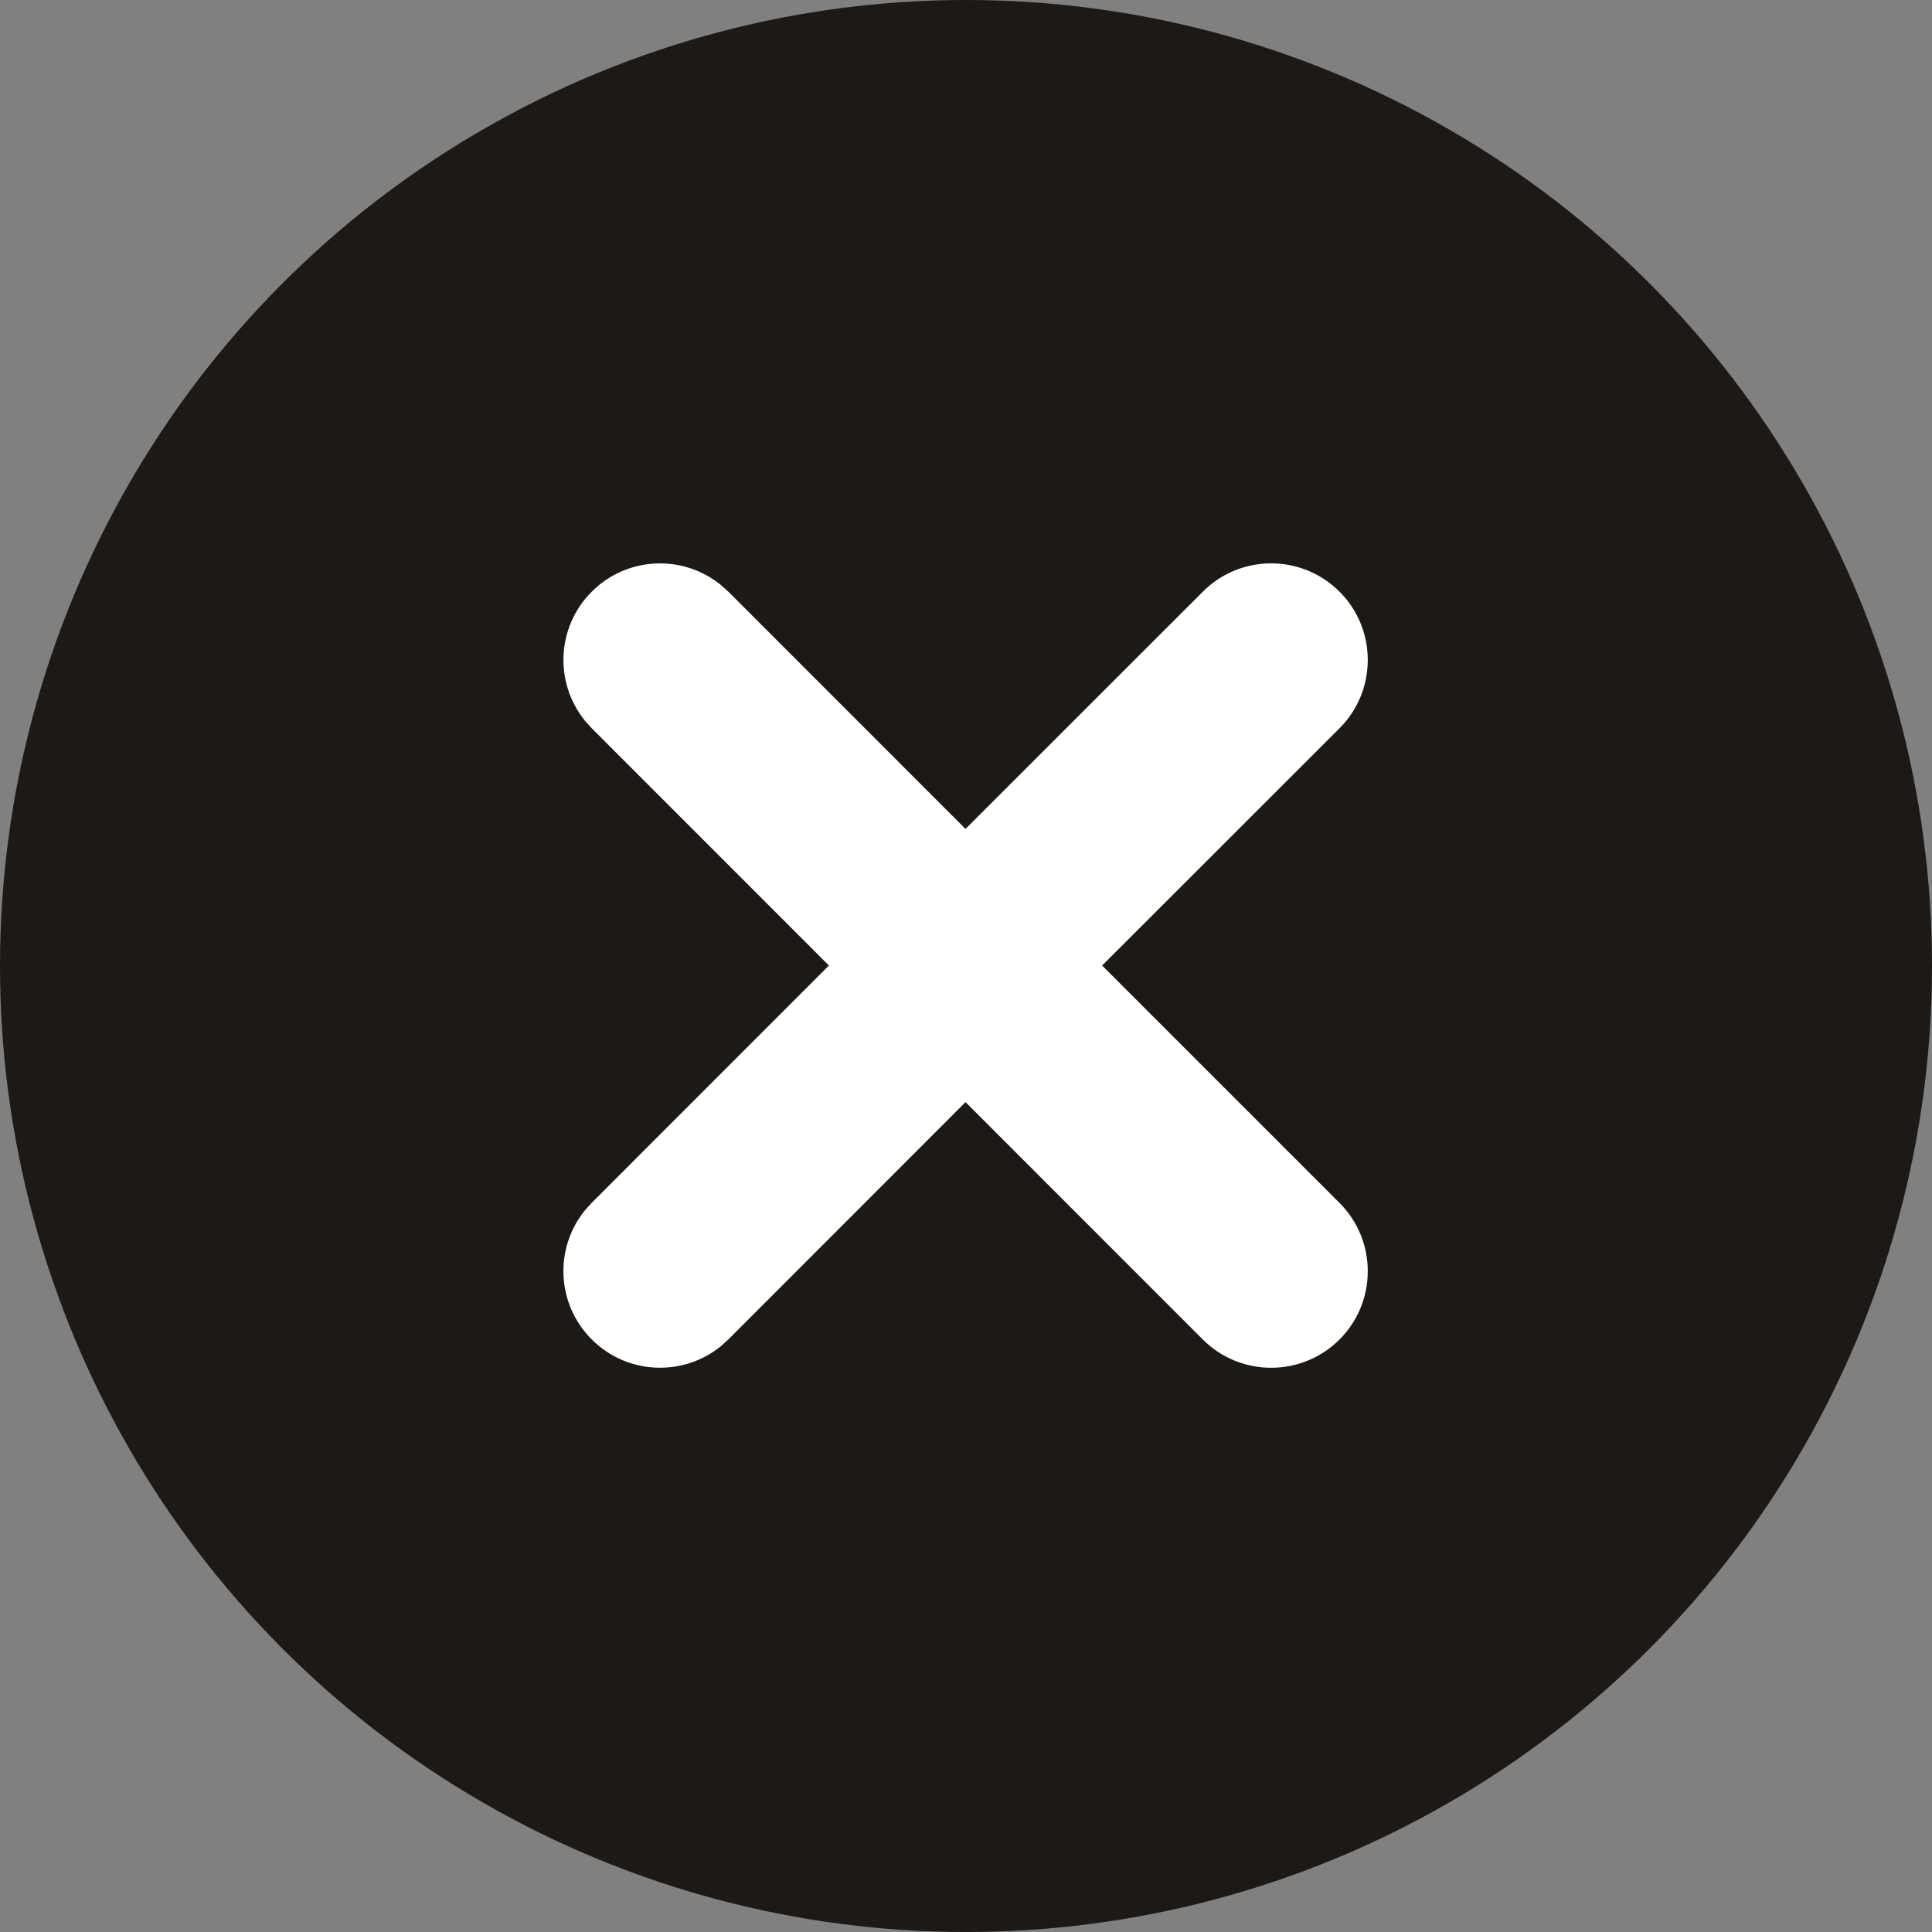
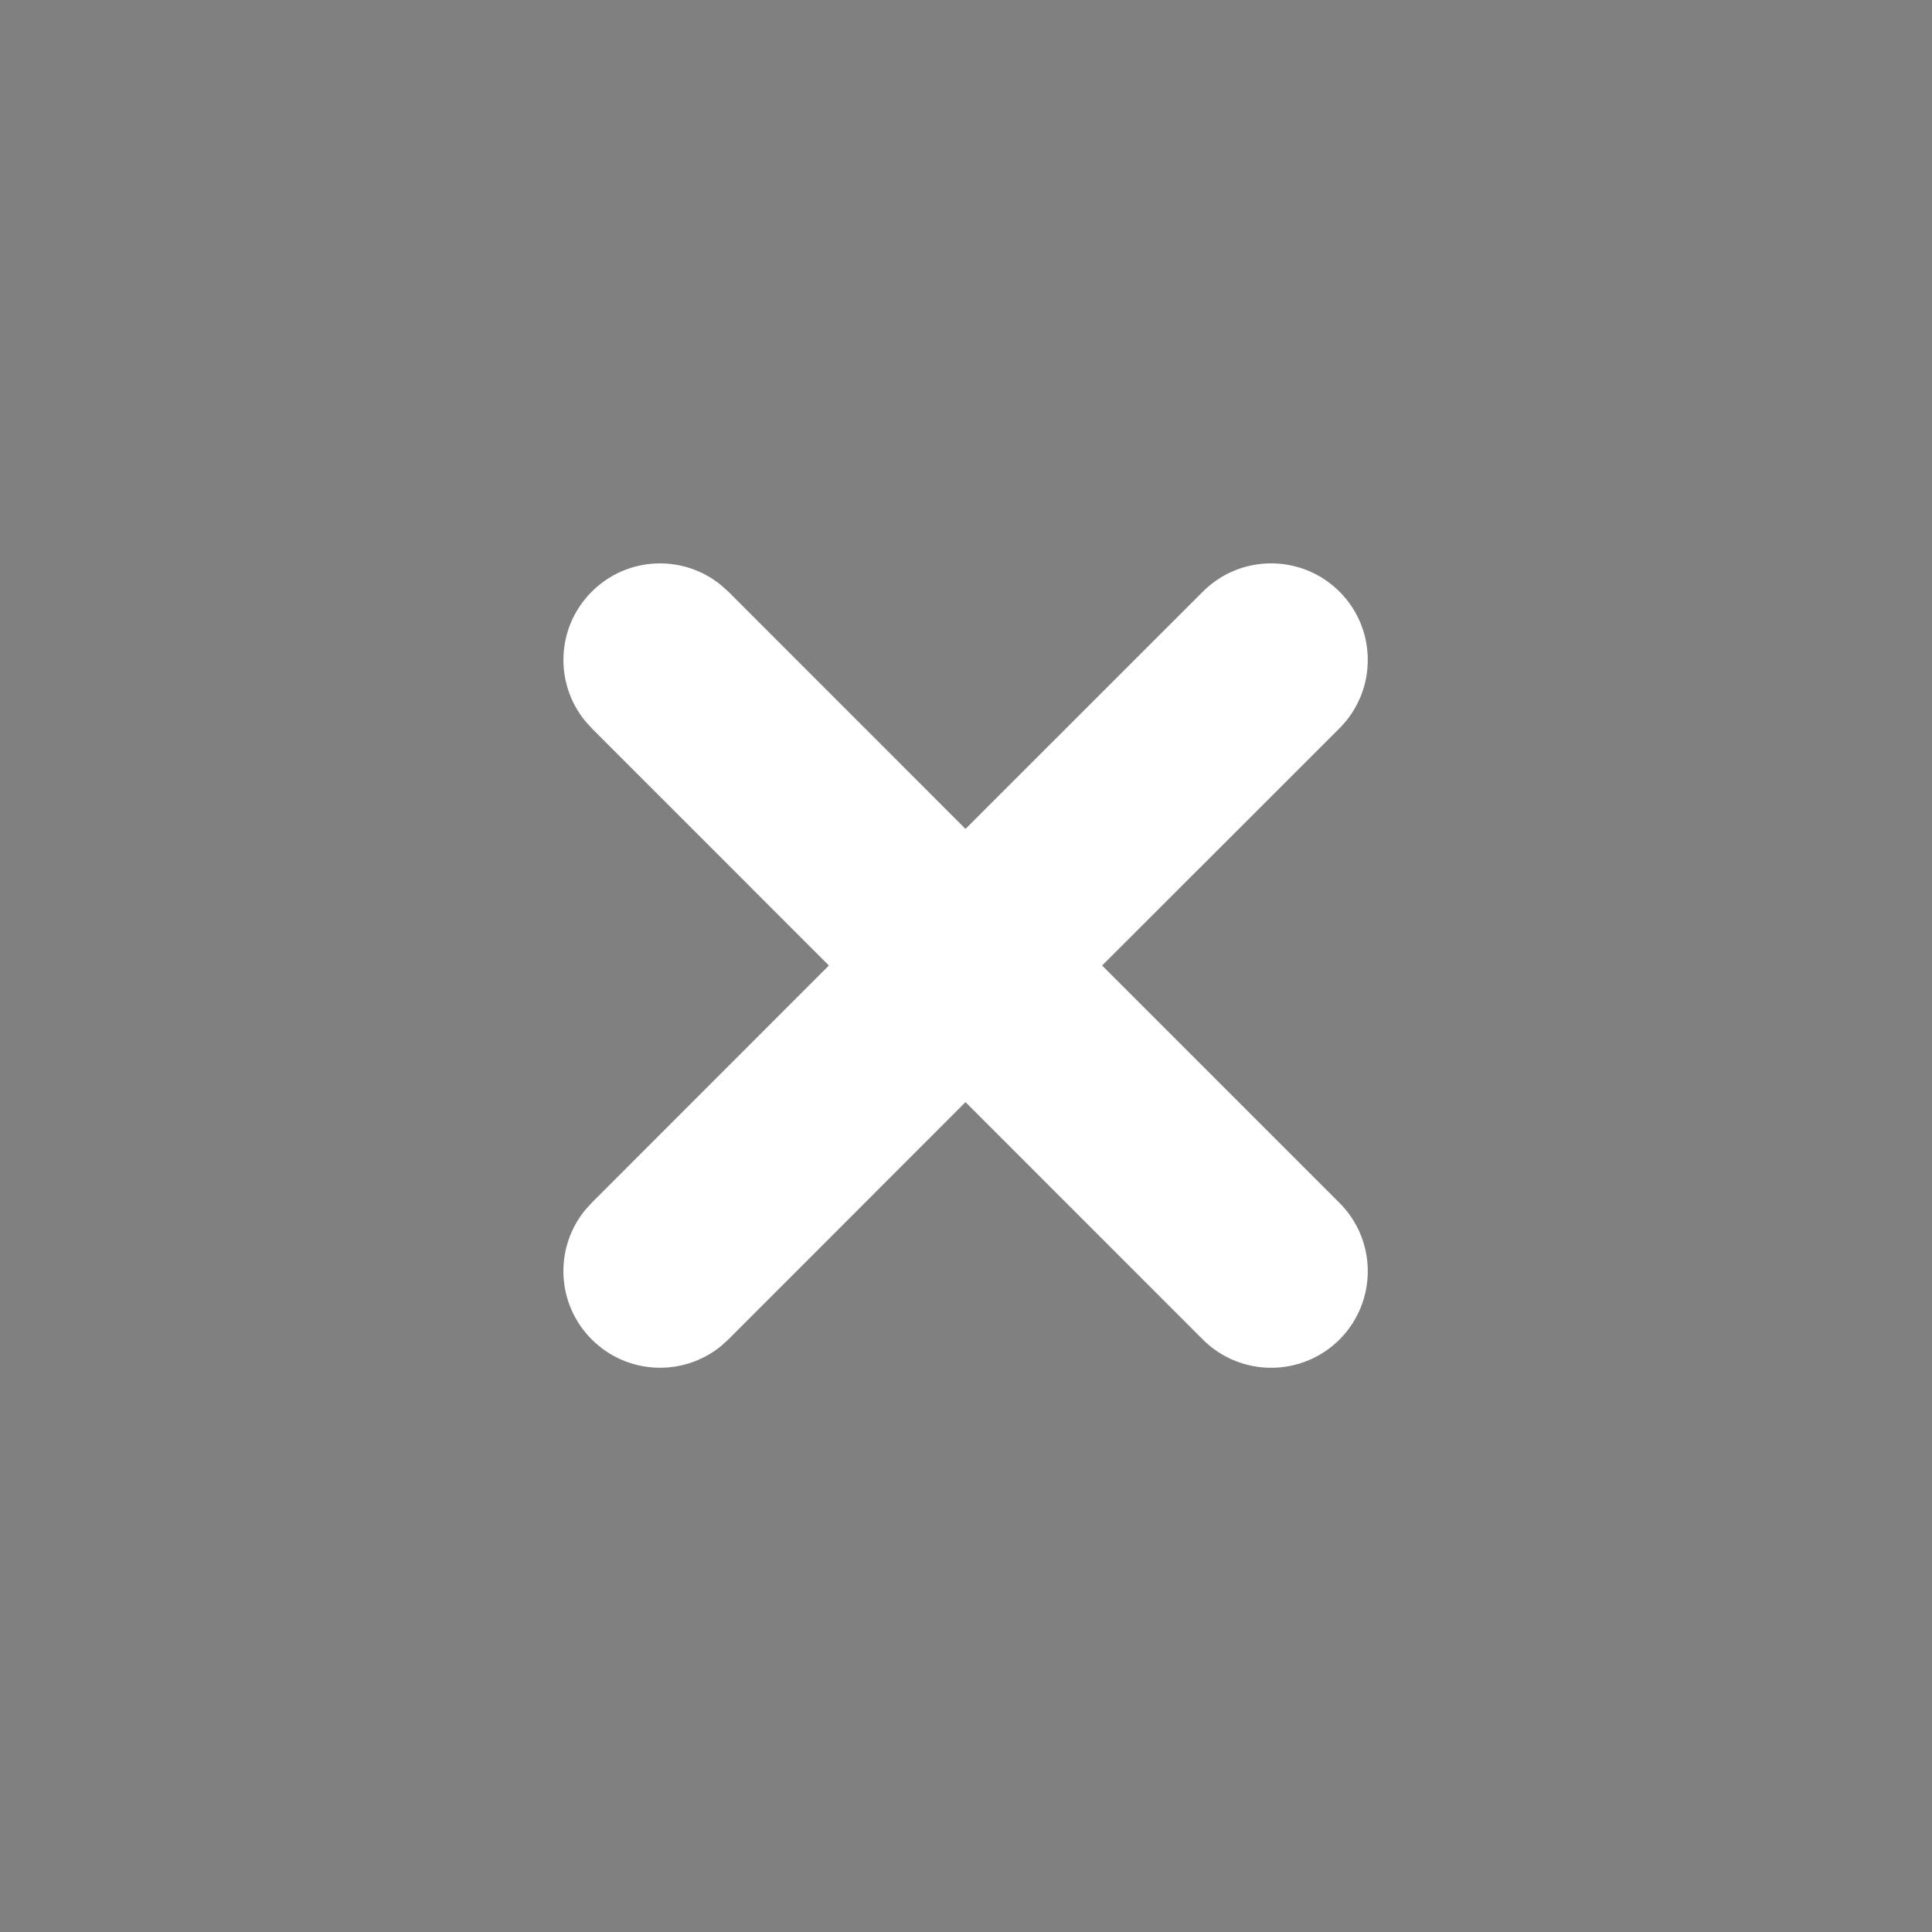
<svg xmlns="http://www.w3.org/2000/svg" width="24" height="24" viewBox="0 0 24 24" fill="none">
  <rect x="0" y="0" width="24" height="24" fill="#808080" stroke="none" />
-   <circle cx="12" cy="12" r="12" fill="#1C1917" />
  <path d="M14.942 7.35C15.411 6.881 16.171 6.881 16.64 7.35C17.108 7.818 17.108 8.578 16.64 9.047L13.691 11.994L16.64 14.943C17.108 15.411 17.108 16.171 16.64 16.64C16.171 17.108 15.411 17.108 14.942 16.64L11.994 13.691L9.048 16.639L8.956 16.722C8.485 17.106 7.79 17.078 7.351 16.639C6.911 16.2 6.883 15.505 7.268 15.033L7.351 14.941L10.297 11.994L7.351 9.047L7.268 8.955C6.884 8.484 6.911 7.789 7.351 7.35C7.79 6.911 8.485 6.883 8.956 7.268L9.048 7.35L11.994 10.297L14.942 7.35Z" fill="white" />
</svg>